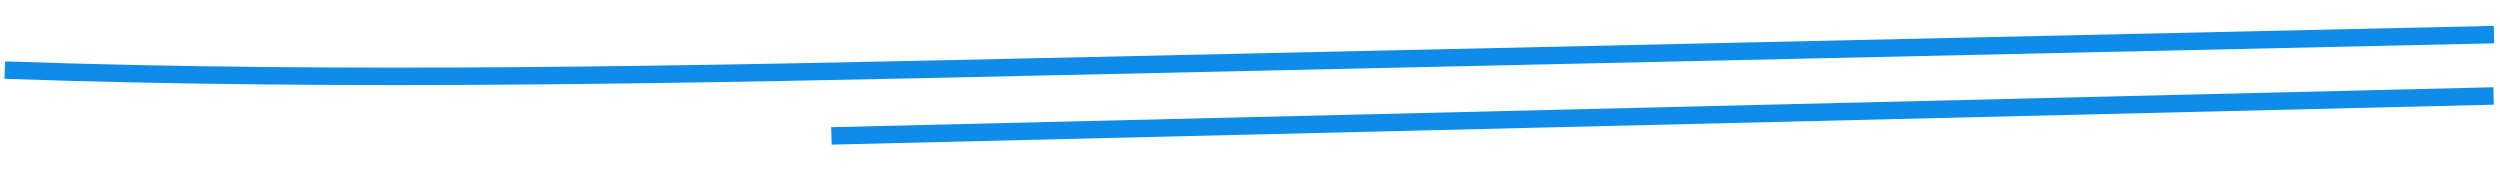
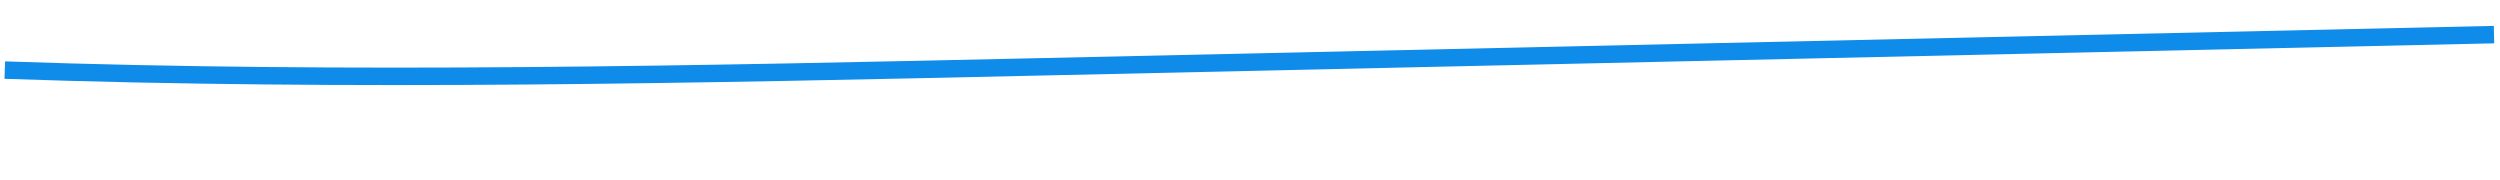
<svg xmlns="http://www.w3.org/2000/svg" width="430" height="31" viewBox="0 0 430 31" fill="none">
  <g clip-path="url(#clip0_1652_225)">
    <path d="M0.822 12.056C60.28 14.122 120.045 12.805 179.418 11.484C262.61 9.64 345.779 7.797 428.97 5.953" stroke="#0F8CE9" stroke-width="3" stroke-miterlimit="10" />
-     <path d="M143.002 23.376C238.3 21.082 333.599 18.8 428.898 16.506" stroke="#0F8CE9" stroke-width="3" stroke-miterlimit="10" />
  </g>
  <defs>
    <clipPath id="clip0_1652_225">
      <rect width="428.467" height="26" fill="white" transform="translate(0.768 0.277) rotate(0.52)" />
    </clipPath>
  </defs>
</svg>